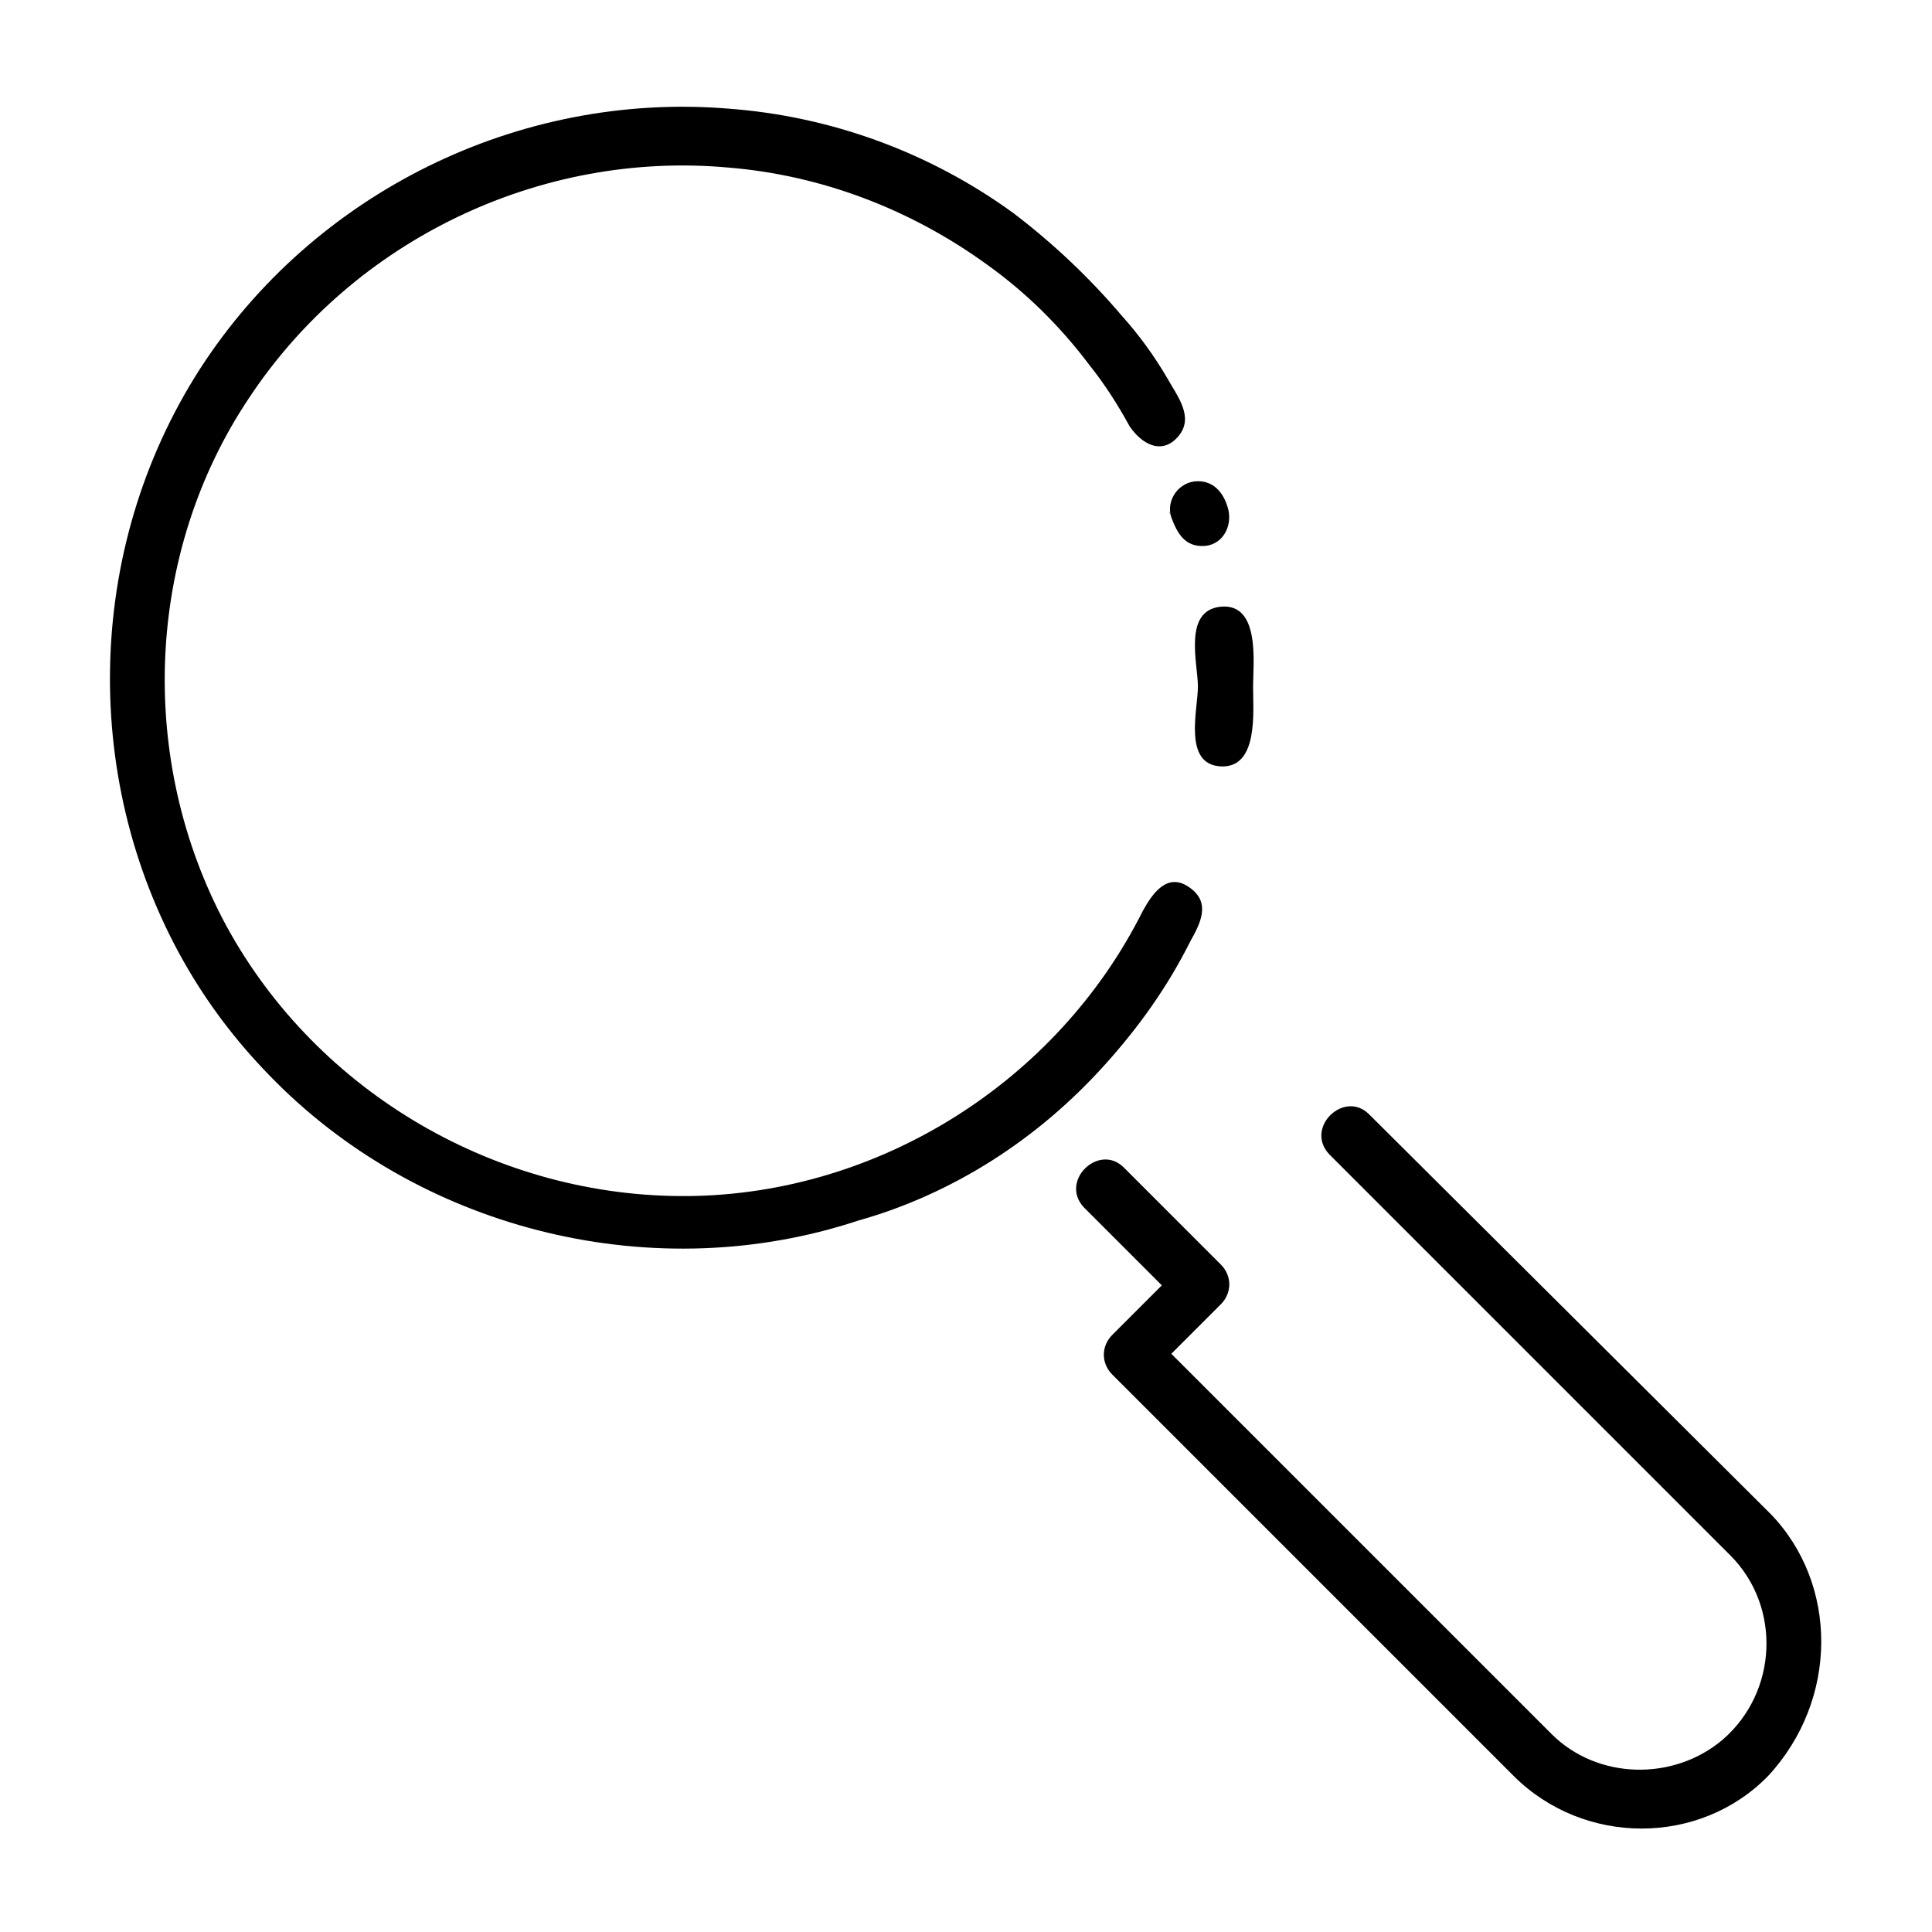
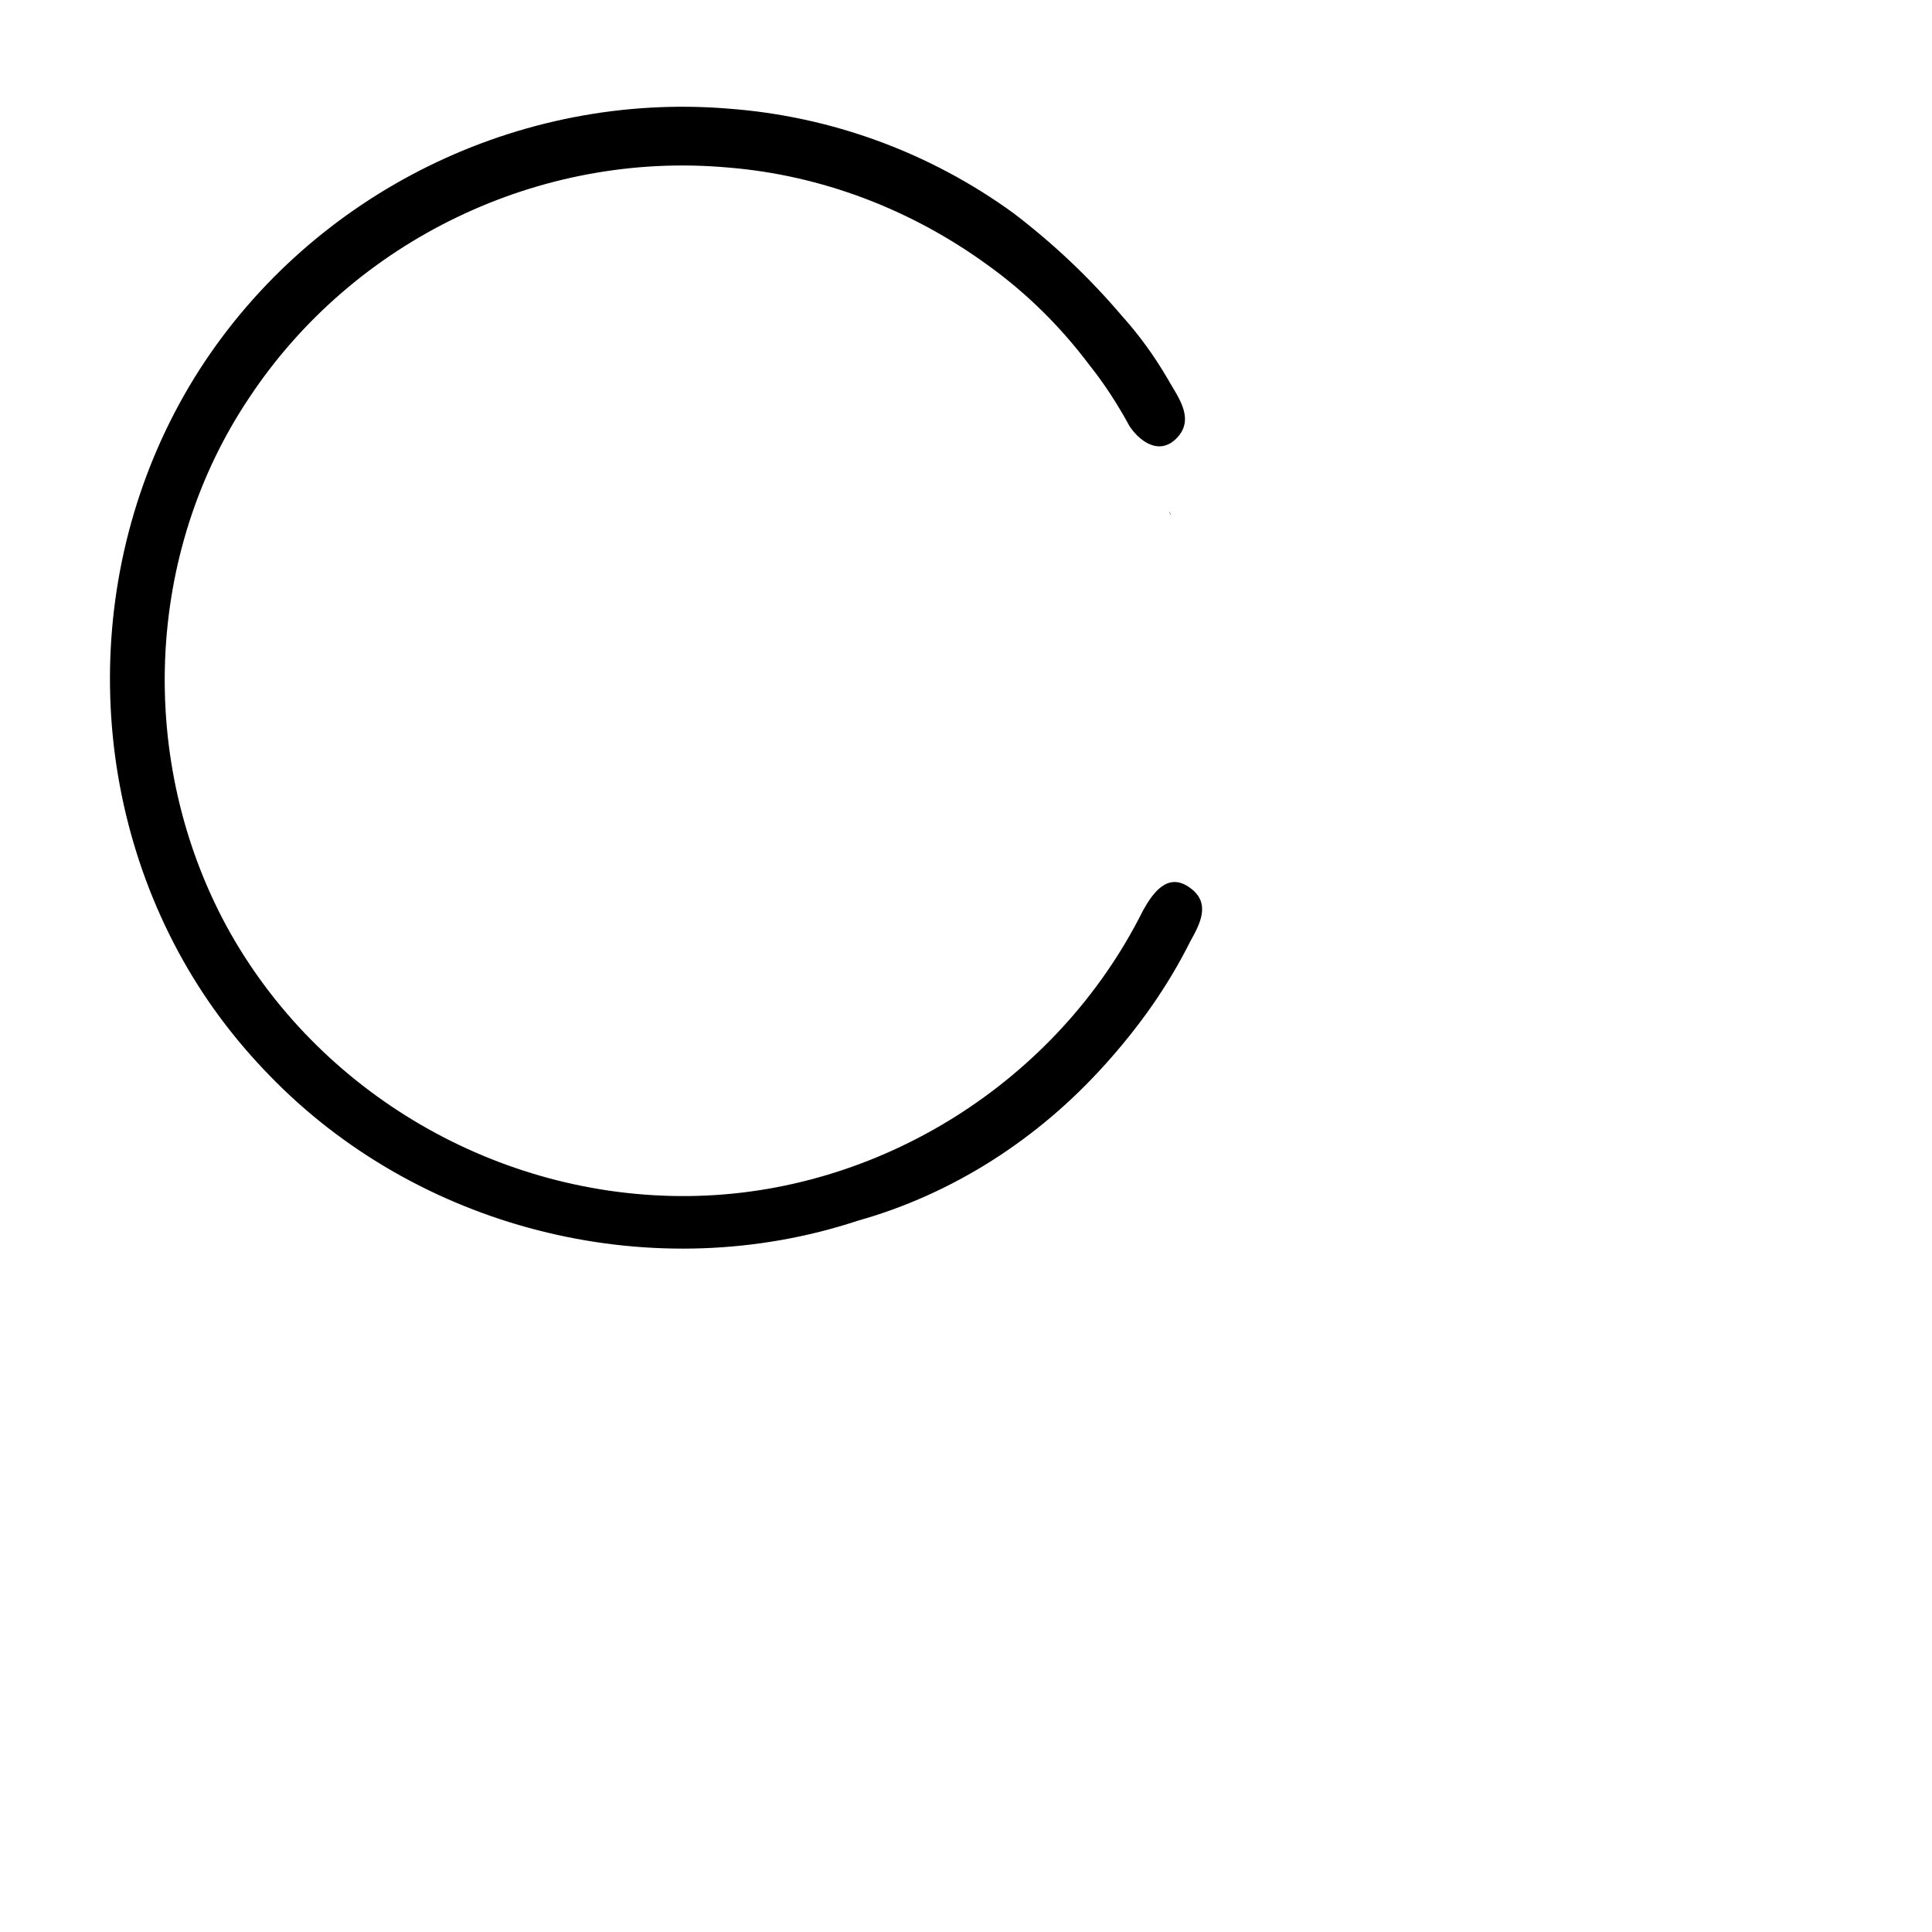
<svg xmlns="http://www.w3.org/2000/svg" fill="#000000" width="800px" height="800px" version="1.1" viewBox="144 144 512 512">
  <g>
-     <path d="m454.41 281.1c1.512 4.031 3.527 8.062 9.07 7.559 4.535-0.504 7.055-5.039 6.047-9.574-1.008-4.031-3.527-7.559-8.062-7.559-5.039 0.004-8.566 5.043-7.055 9.574z" />
    <path d="m454.41 280.59c-0.504-0.5-1.008-2.012 0 0z" />
    <path d="m436.78 426.2c9.07-10.078 16.625-20.656 22.672-32.746 2.519-4.535 5.543-10.078 0-14.105-6.047-4.535-10.078 1.512-12.594 6.047-22.672 45.344-70.031 75.066-120.41 75.57-50.383 0.504-98.242-27.207-122.43-71.539-23.68-43.832-21.664-98.746 6.047-140.06 27.711-41.816 77.082-65.496 126.96-60.961 24.688 2.016 48.367 11.082 68.52 25.695 10.578 7.559 19.648 16.625 27.207 26.703 4.031 5.039 7.559 10.578 10.578 16.121 3.023 4.535 8.566 8.062 13.098 2.519 4.031-5.039-0.504-10.578-3.023-15.113-3.527-6.047-7.559-11.586-12.09-16.625-8.566-10.078-18.137-19.145-28.719-27.207-22.168-16.121-48.367-25.695-75.57-27.711-55.418-4.535-109.83 22.168-140.06 69.023-30.73 47.863-31.738 110.34-3.023 159.2 6.551 11.082 14.105 20.656 23.176 29.727 39.801 39.801 100.76 54.41 154.16 36.777 25.188-7.059 47.859-21.672 65.492-41.32z" />
-     <path d="m461.46 325.94c0 6.047-4.031 20.656 6.047 21.16s8.566-14.609 8.566-21.16c0-6.047 2.016-22.168-8.566-21.16-10.078 1.008-6.047 15.117-6.047 21.16z" />
-     <path d="m613.11 545.09-106.3-105.8c-6.551-6.551-17.129 3.527-10.578 10.578l106.3 106.3c13.602 13.602 12.594 36.273-2.016 48.871-13.098 11.082-33.25 10.578-45.344-1.512l-100.76-100.76 13.098-13.098c3.023-3.023 3.023-7.559 0-10.578l-25.695-25.695c-6.551-6.551-17.129 3.527-10.578 10.578l20.656 20.656-13.098 13.098c-3.023 3.023-3.023 7.559 0 10.578l106.3 106.3c18.641 18.641 49.375 18.641 67.512 0 18.637-20.152 18.637-50.883 0.5-69.527z" />
  </g>
</svg>